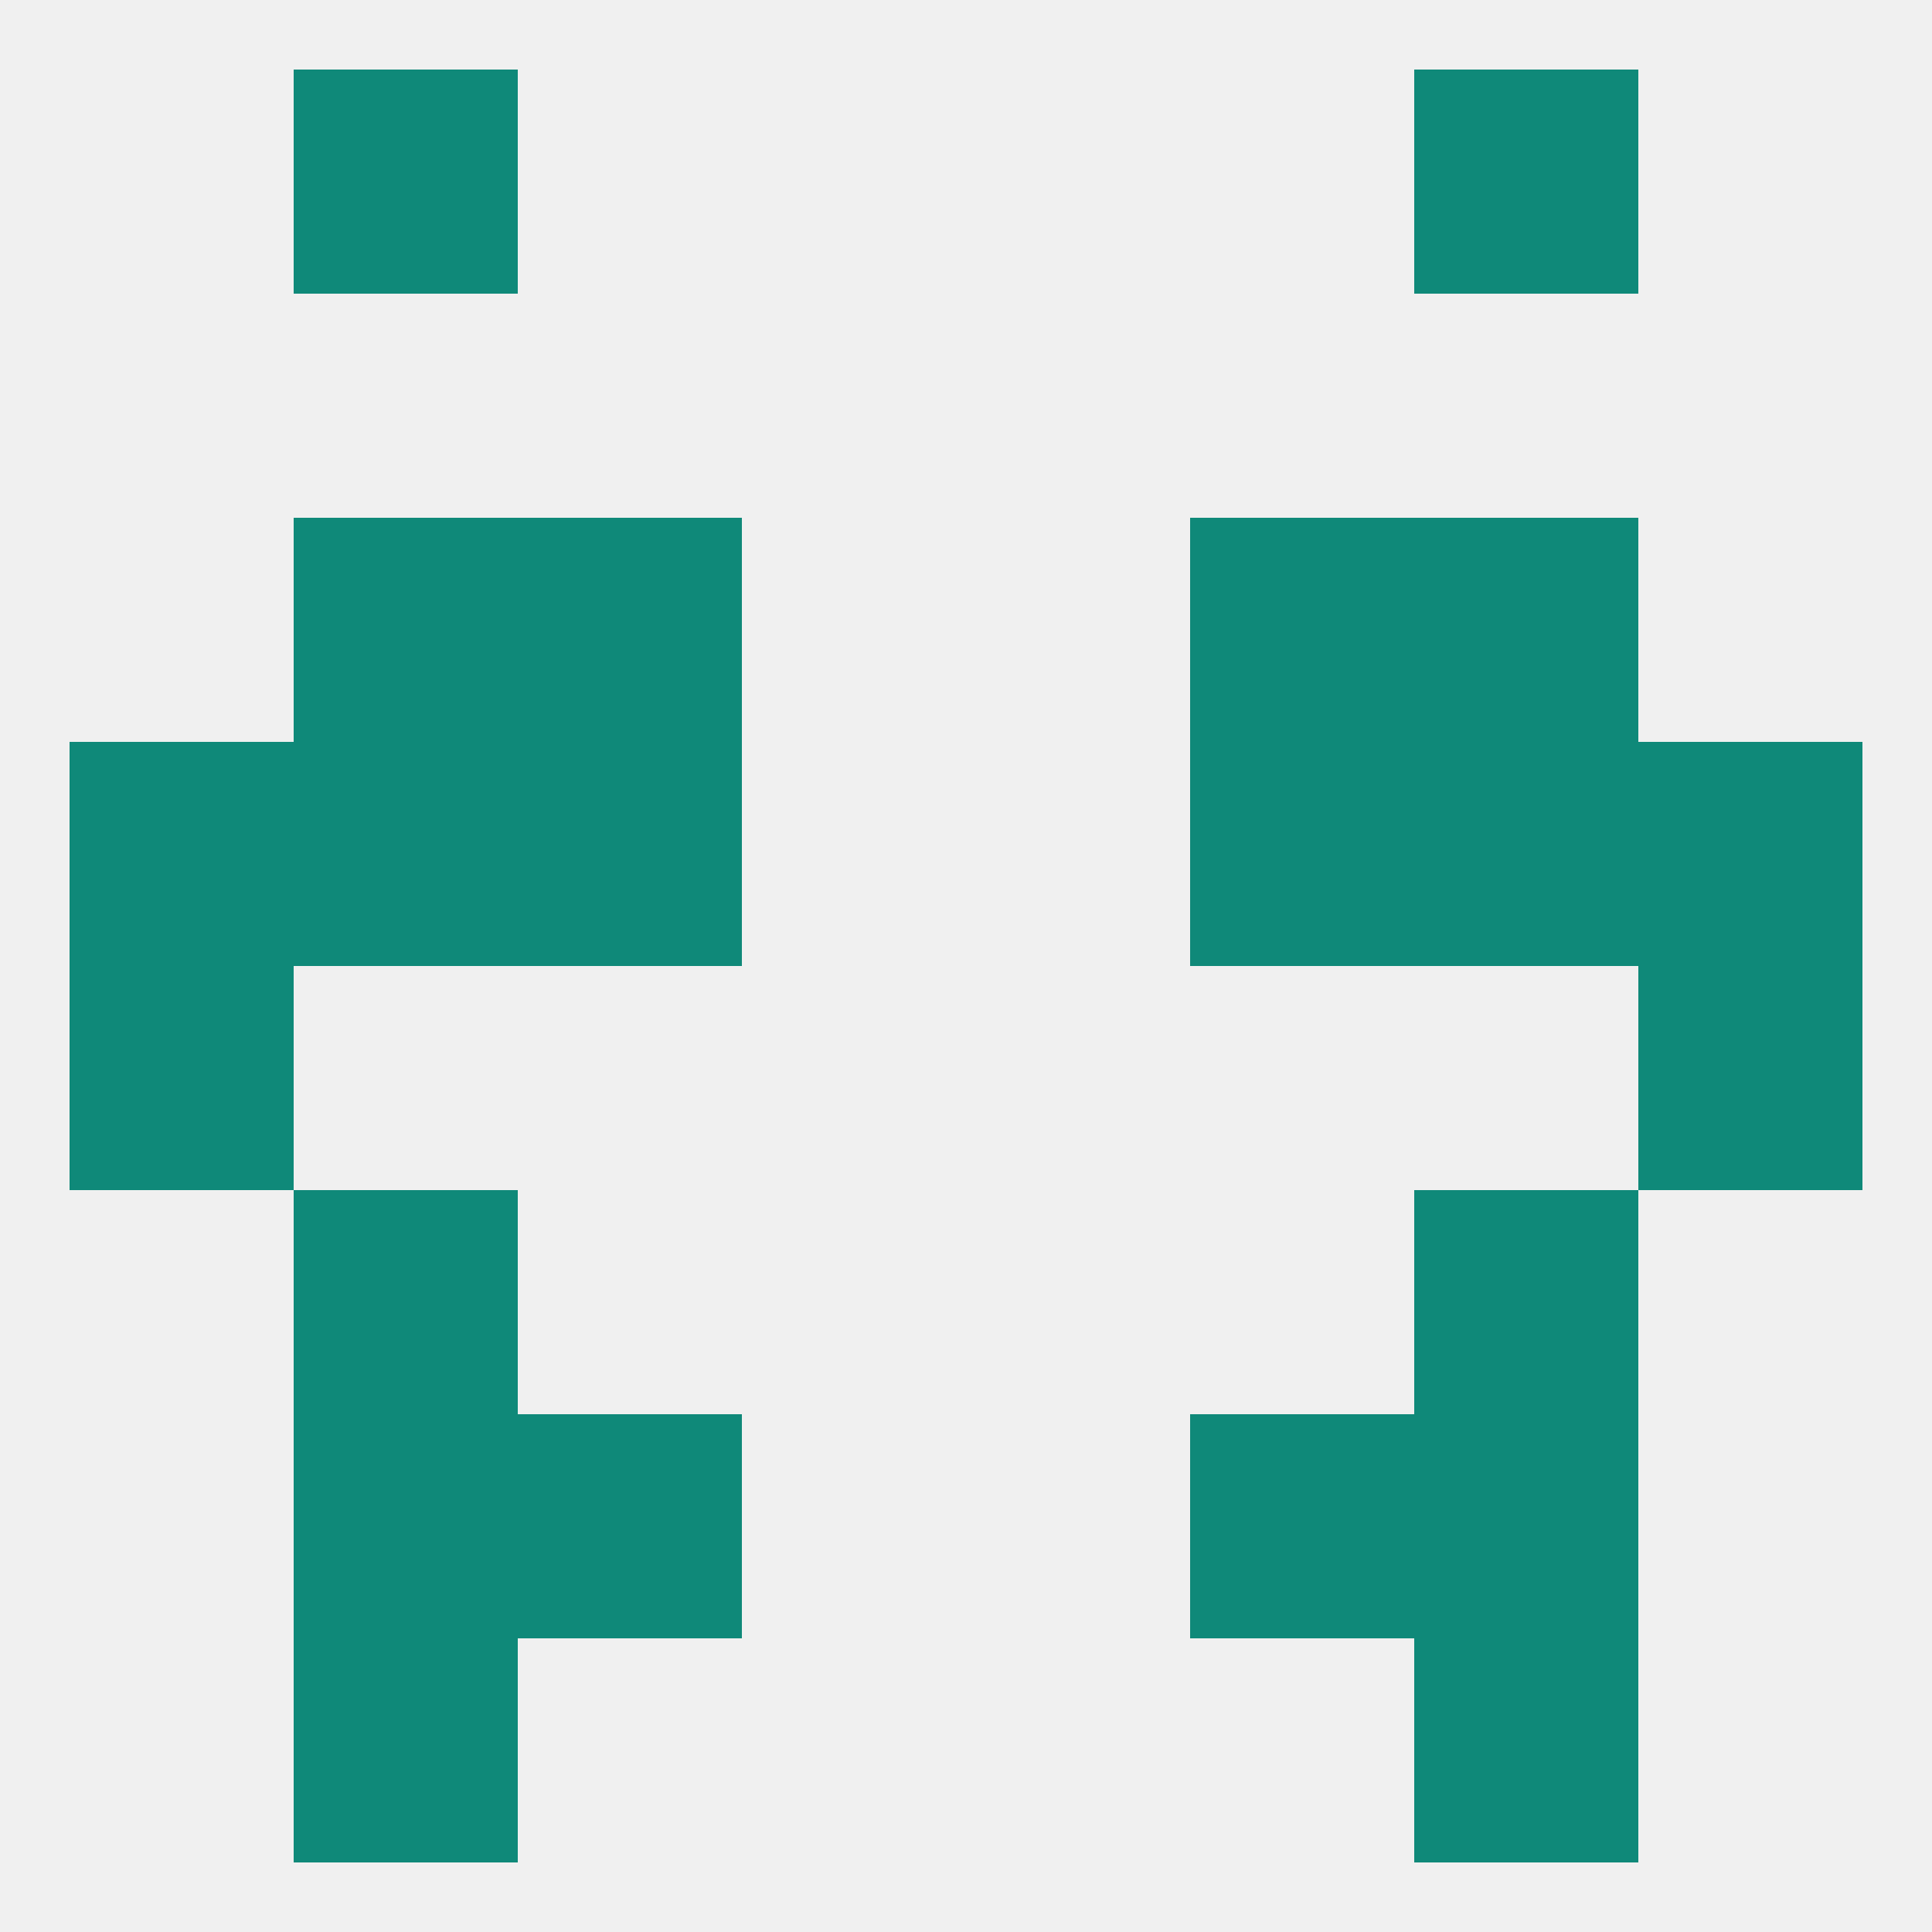
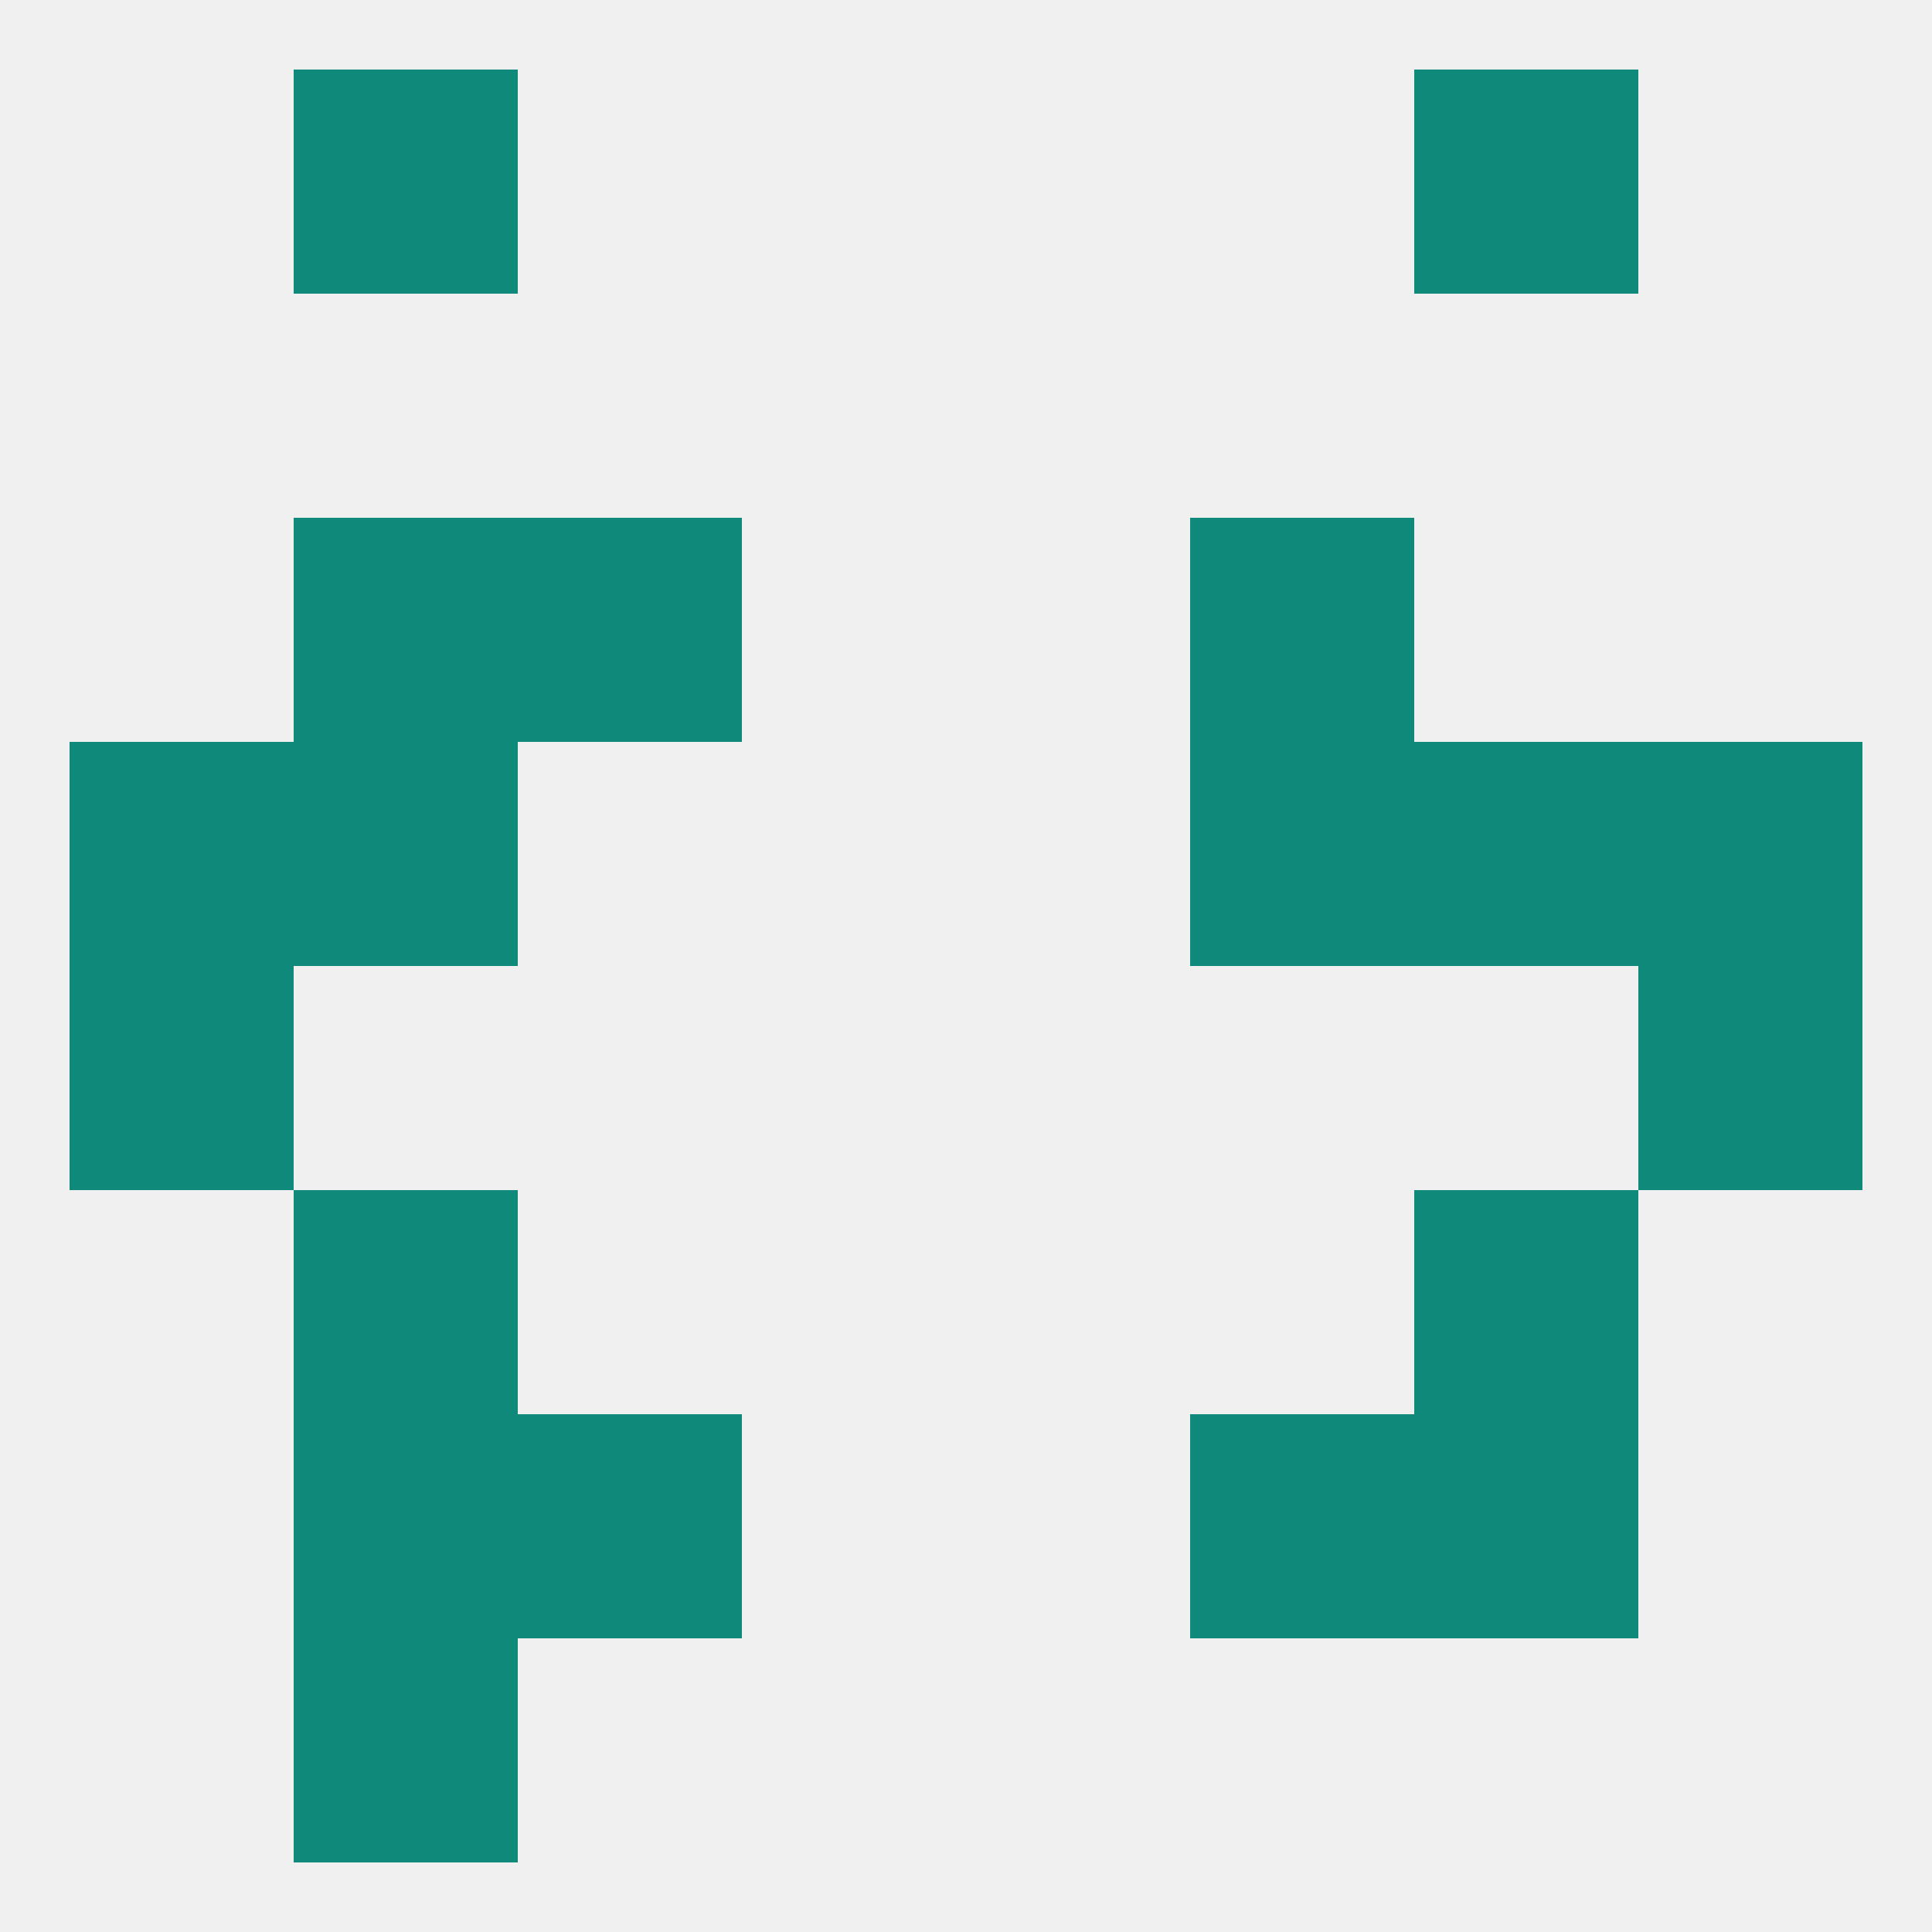
<svg xmlns="http://www.w3.org/2000/svg" version="1.1" baseprofile="full" width="250" height="250" viewBox="0 0 250 250">
  <rect width="100%" height="100%" fill="rgba(240,240,240,255)" />
  <rect x="9" y="125" width="29" height="29" fill="rgba(15,137,121,255)" />
  <rect x="212" y="125" width="29" height="29" fill="rgba(15,137,121,255)" />
  <rect x="212" y="96" width="29" height="29" fill="rgba(15,137,121,255)" />
  <rect x="38" y="96" width="29" height="29" fill="rgba(15,137,121,255)" />
  <rect x="183" y="96" width="29" height="29" fill="rgba(15,137,121,255)" />
-   <rect x="67" y="96" width="29" height="29" fill="rgba(15,137,121,255)" />
  <rect x="154" y="96" width="29" height="29" fill="rgba(15,137,121,255)" />
  <rect x="9" y="96" width="29" height="29" fill="rgba(15,137,121,255)" />
  <rect x="67" y="67" width="29" height="29" fill="rgba(15,137,121,255)" />
  <rect x="154" y="67" width="29" height="29" fill="rgba(15,137,121,255)" />
  <rect x="38" y="67" width="29" height="29" fill="rgba(15,137,121,255)" />
-   <rect x="183" y="67" width="29" height="29" fill="rgba(15,137,121,255)" />
  <rect x="38" y="154" width="29" height="29" fill="rgba(15,137,121,255)" />
  <rect x="183" y="154" width="29" height="29" fill="rgba(15,137,121,255)" />
  <rect x="38" y="212" width="29" height="29" fill="rgba(15,137,121,255)" />
-   <rect x="183" y="212" width="29" height="29" fill="rgba(15,137,121,255)" />
  <rect x="38" y="9" width="29" height="29" fill="rgba(15,137,121,255)" />
  <rect x="183" y="9" width="29" height="29" fill="rgba(15,137,121,255)" />
  <rect x="38" y="183" width="29" height="29" fill="rgba(15,137,121,255)" />
  <rect x="183" y="183" width="29" height="29" fill="rgba(15,137,121,255)" />
  <rect x="67" y="183" width="29" height="29" fill="rgba(15,137,121,255)" />
  <rect x="154" y="183" width="29" height="29" fill="rgba(15,137,121,255)" />
</svg>